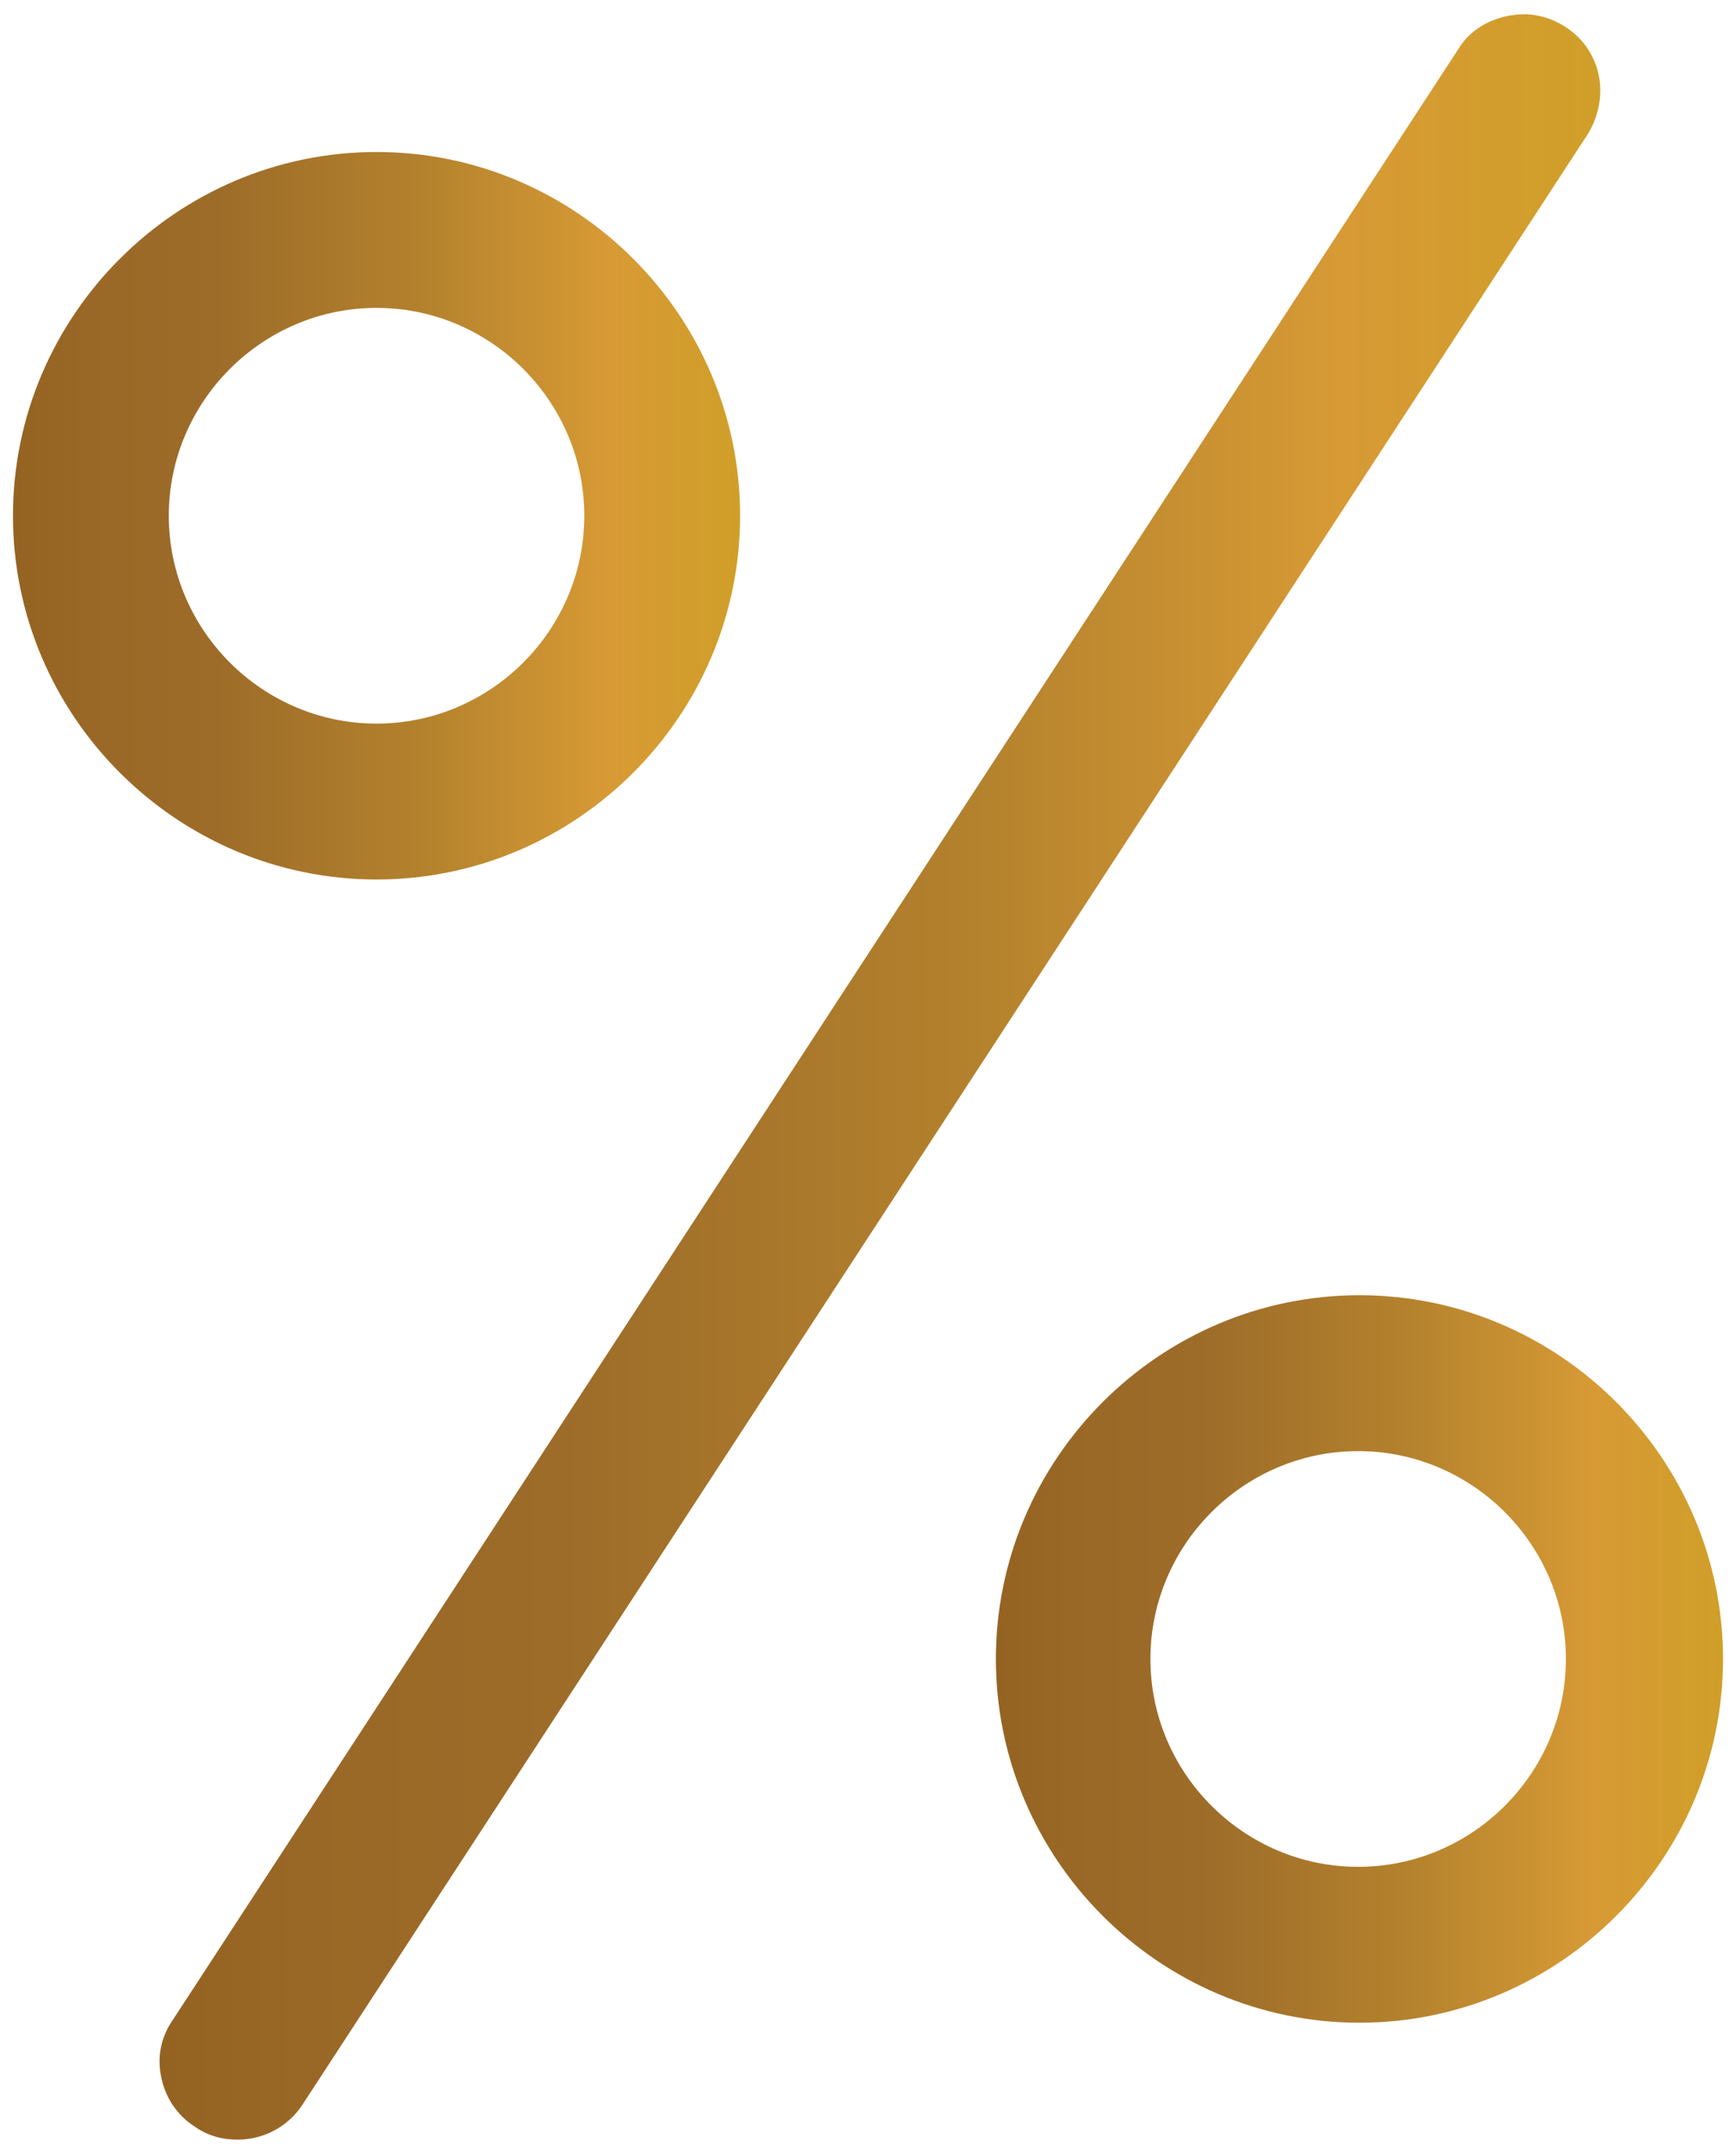
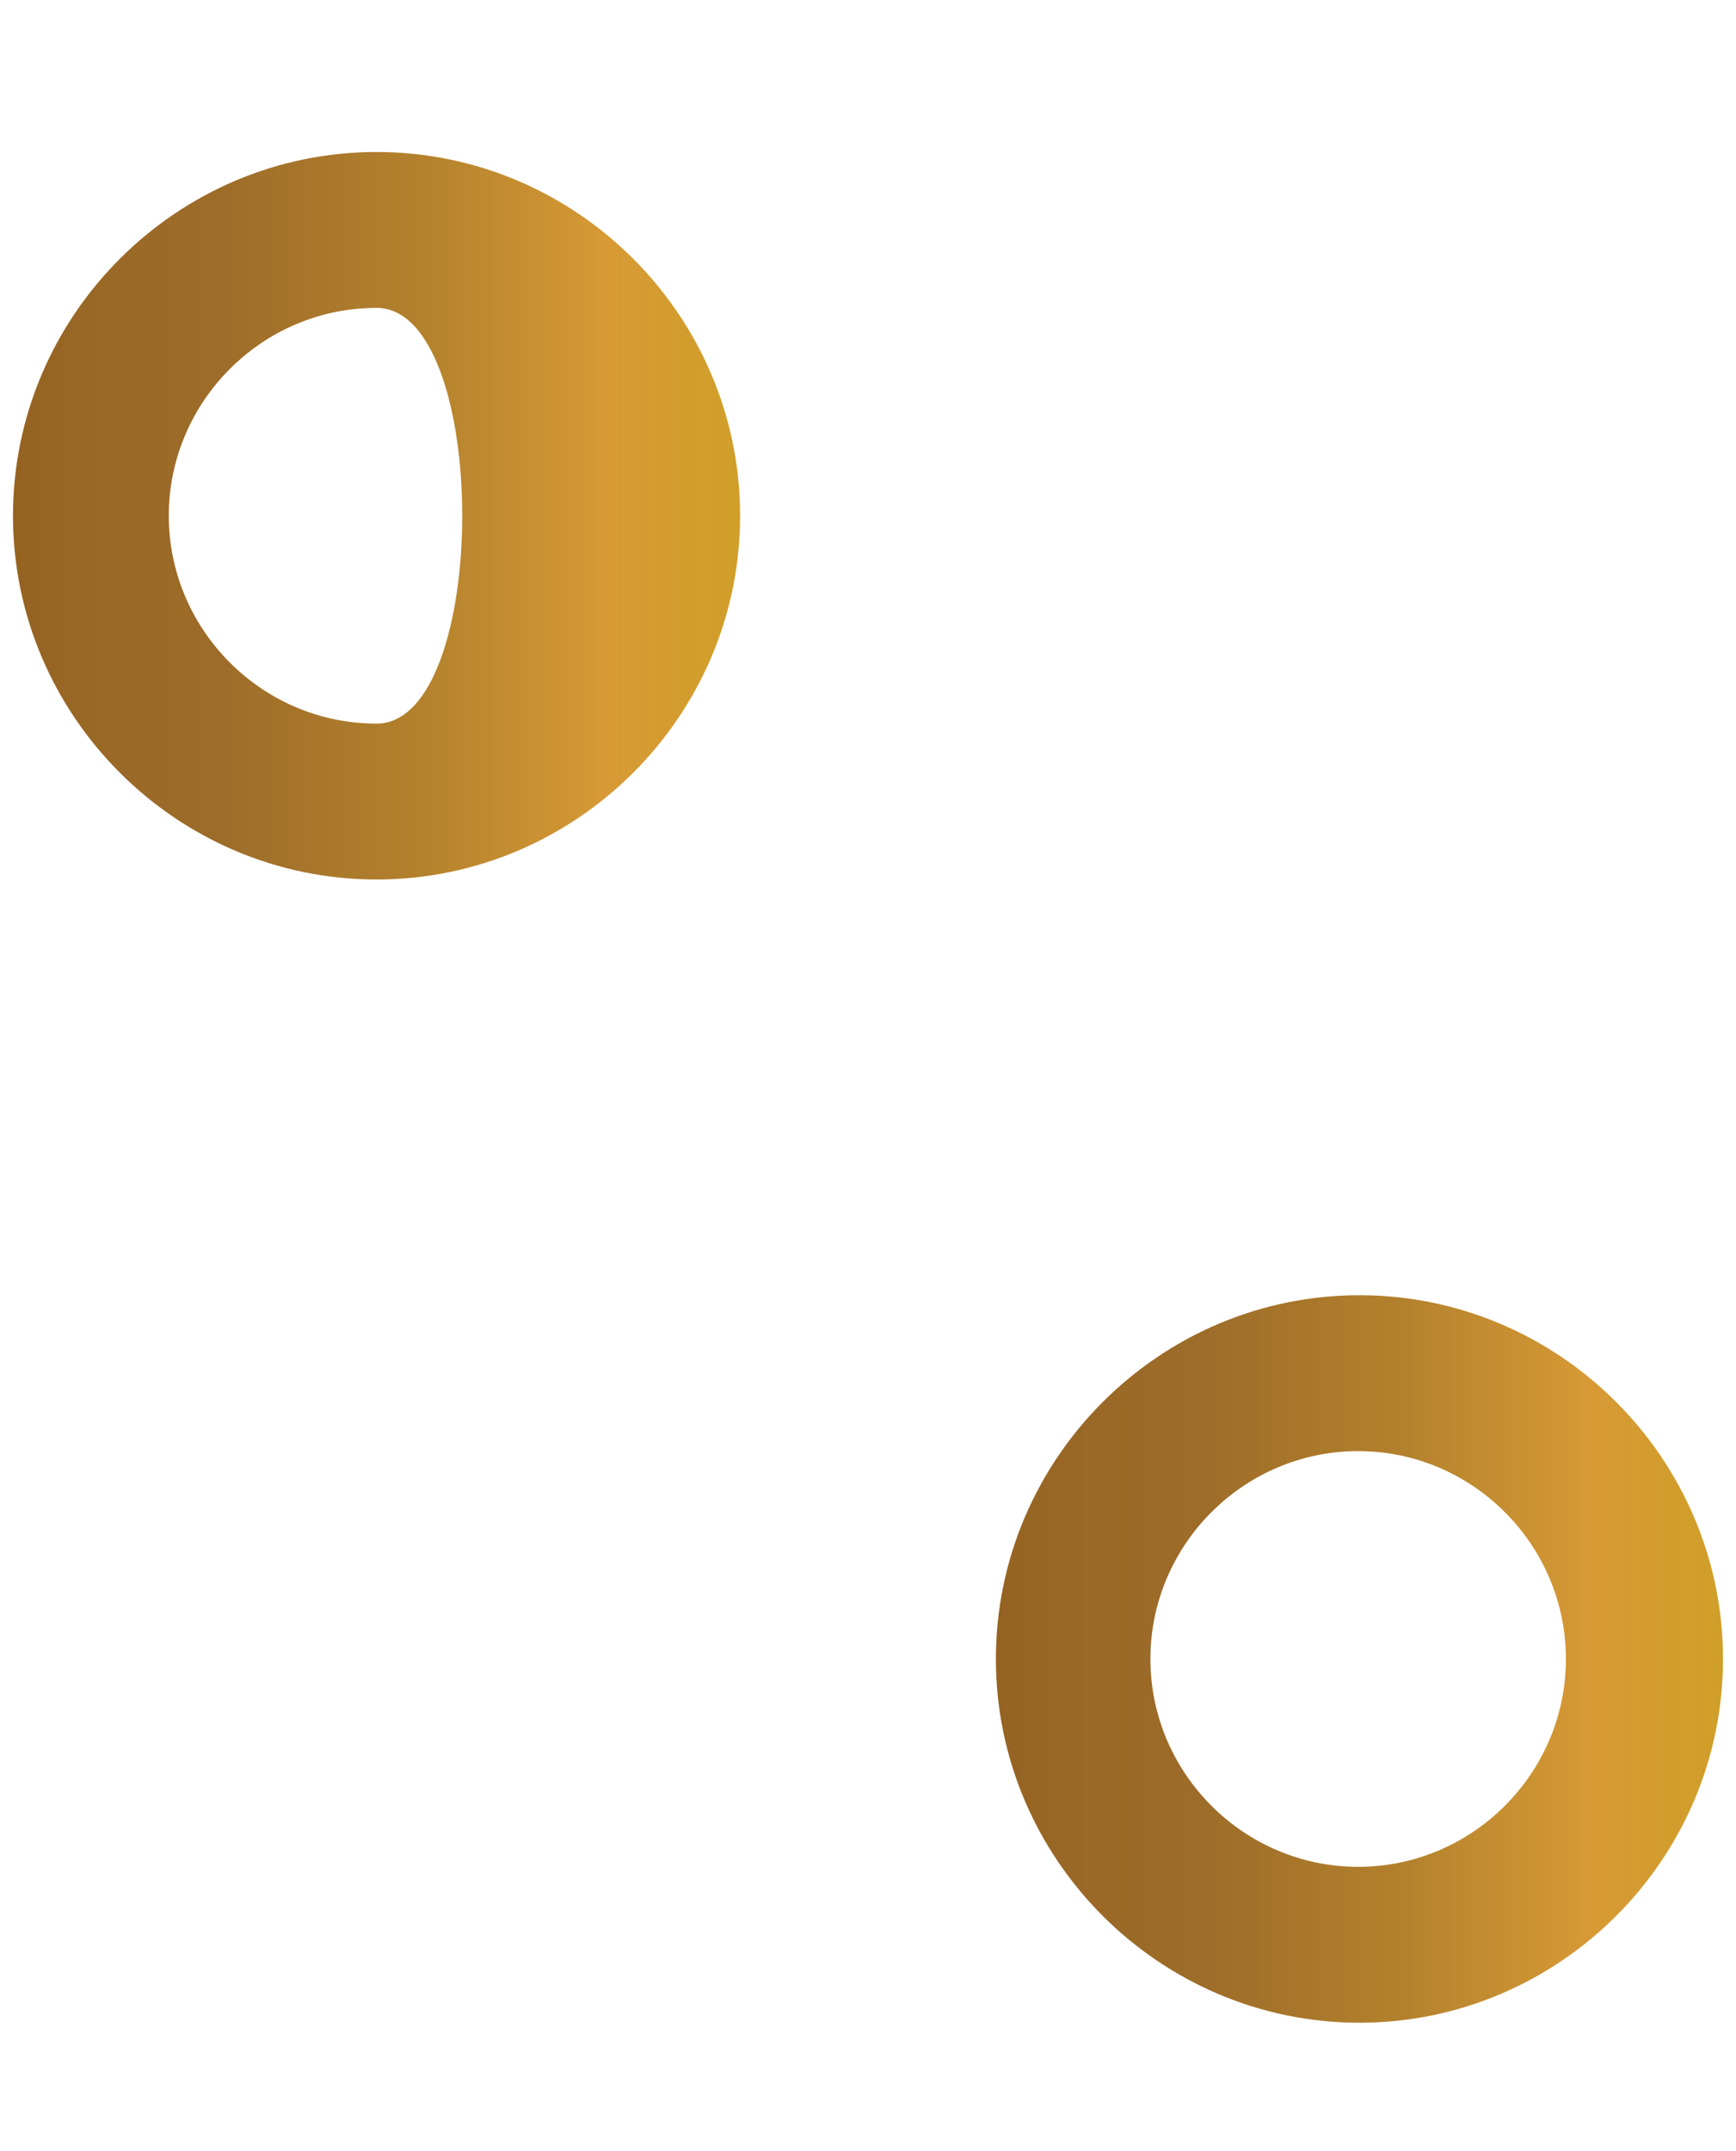
<svg xmlns="http://www.w3.org/2000/svg" version="1.1" id="Слой_1" x="0px" y="0px" viewBox="0 0 133.7 165.6" style="enable-background:new 0 0 133.7 165.6;" xml:space="preserve">
  <style type="text/css">
	.st0{fill:url(#SVGID_1_);}
	.st1{fill:url(#SVGID_2_);}
	.st2{fill:url(#SVGID_3_);}
</style>
  <g>
    <linearGradient id="SVGID_1_" gradientUnits="userSpaceOnUse" x1="1" y1="127.581" x2="57" y2="127.581" gradientTransform="matrix(1 0 0 -1 0 167.281)">
      <stop offset="1.633285e-03" style="stop-color:#956321" />
      <stop offset="9.706829e-02" style="stop-color:#9A6826" />
      <stop offset="0.281" style="stop-color:#9D6C29" />
      <stop offset="0.567" style="stop-color:#B4822D" />
      <stop offset="0.819" style="stop-color:#D79A35" />
      <stop offset="1" style="stop-color:#D09F29" />
    </linearGradient>
-     <path class="st0" d="M29,11.7c-15.4,0-28,12.6-28,28s12.6,28,28,28s28-12.6,28-28S44.4,11.7,29,11.7z M29,55.7c-8.8,0-16-7.2-16-16   s7.2-16,16-16s16,7.2,16,16S37.8,55.7,29,55.7z" />
+     <path class="st0" d="M29,11.7c-15.4,0-28,12.6-28,28s12.6,28,28,28s28-12.6,28-28S44.4,11.7,29,11.7z M29,55.7c-8.8,0-16-7.2-16-16   s7.2-16,16-16S37.8,55.7,29,55.7z" />
  </g>
  <g>
    <linearGradient id="SVGID_2_" gradientUnits="userSpaceOnUse" x1="76.7" y1="39.581" x2="132.7" y2="39.581" gradientTransform="matrix(1 0 0 -1 0 167.281)">
      <stop offset="1.633285e-03" style="stop-color:#956321" />
      <stop offset="9.706829e-02" style="stop-color:#9A6826" />
      <stop offset="0.281" style="stop-color:#9D6C29" />
      <stop offset="0.567" style="stop-color:#B4822D" />
      <stop offset="0.819" style="stop-color:#D79A35" />
      <stop offset="1" style="stop-color:#D09F29" />
    </linearGradient>
    <path class="st1" d="M104.7,99.7c-15.4,0-28,12.6-28,28s12.6,28,28,28s28-12.6,28-28S120.1,99.7,104.7,99.7z M104.6,143.7   c-8.8,0-16-7.2-16-16s7.2-16,16-16s16,7.2,16,16S113.4,143.7,104.6,143.7z" />
  </g>
  <g>
    <linearGradient id="SVGID_3_" gradientUnits="userSpaceOnUse" x1="12.287" y1="84.381" x2="123.249" y2="84.381" gradientTransform="matrix(1 0 0 -1 0 167.281)">
      <stop offset="1.633285e-03" style="stop-color:#956321" />
      <stop offset="9.706829e-02" style="stop-color:#9A6826" />
      <stop offset="0.281" style="stop-color:#9D6C29" />
      <stop offset="0.567" style="stop-color:#B4822D" />
      <stop offset="0.819" style="stop-color:#D79A35" />
      <stop offset="1" style="stop-color:#D09F29" />
    </linearGradient>
-     <path class="st2" d="M122.3,10.3L23.3,162c-1.1,1.7-3,2.7-5,2.7c-1.2,0-2.3-0.3-3.3-1c-1.4-0.9-2.3-2.3-2.6-3.9   c-0.3-1.5,0-3,0.9-4.3l99-151.7c1-1.7,3-2.7,5.1-2.7c0.1,0,0.2,0,0.2,0c2.1,0.1,4.1,1.4,5,3.2C123.6,6.2,123.4,8.5,122.3,10.3z" />
  </g>
</svg>